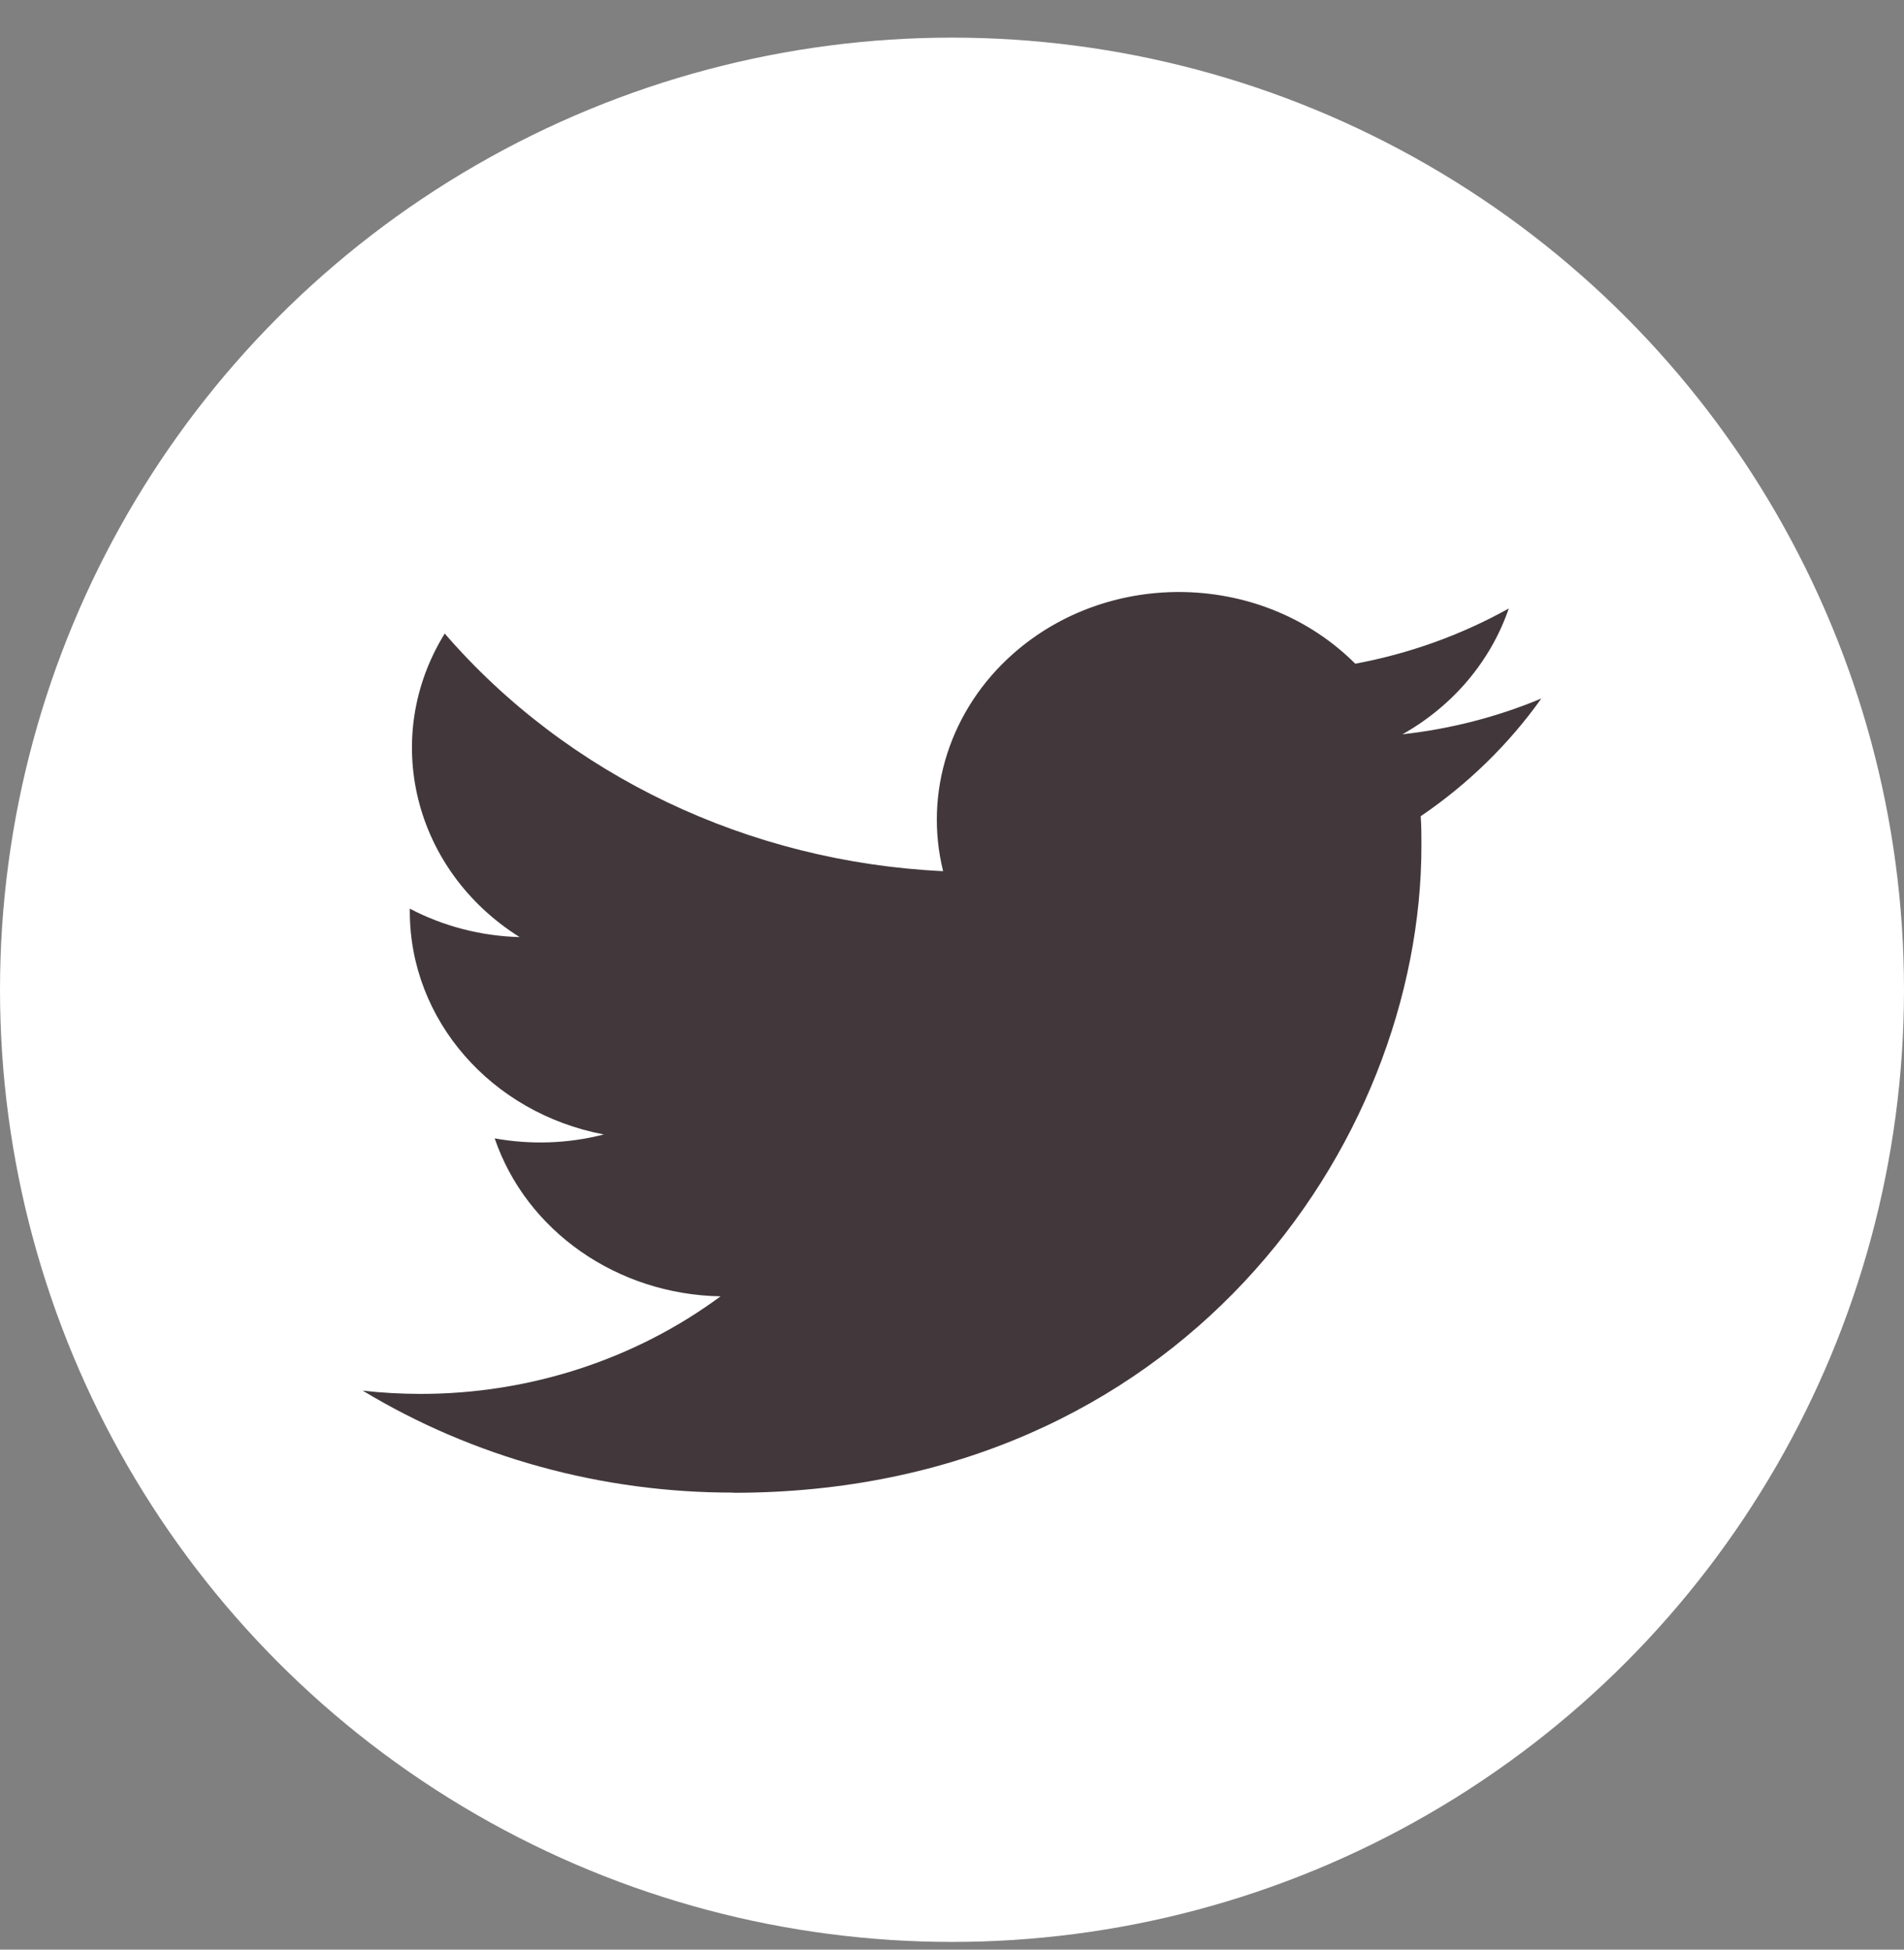
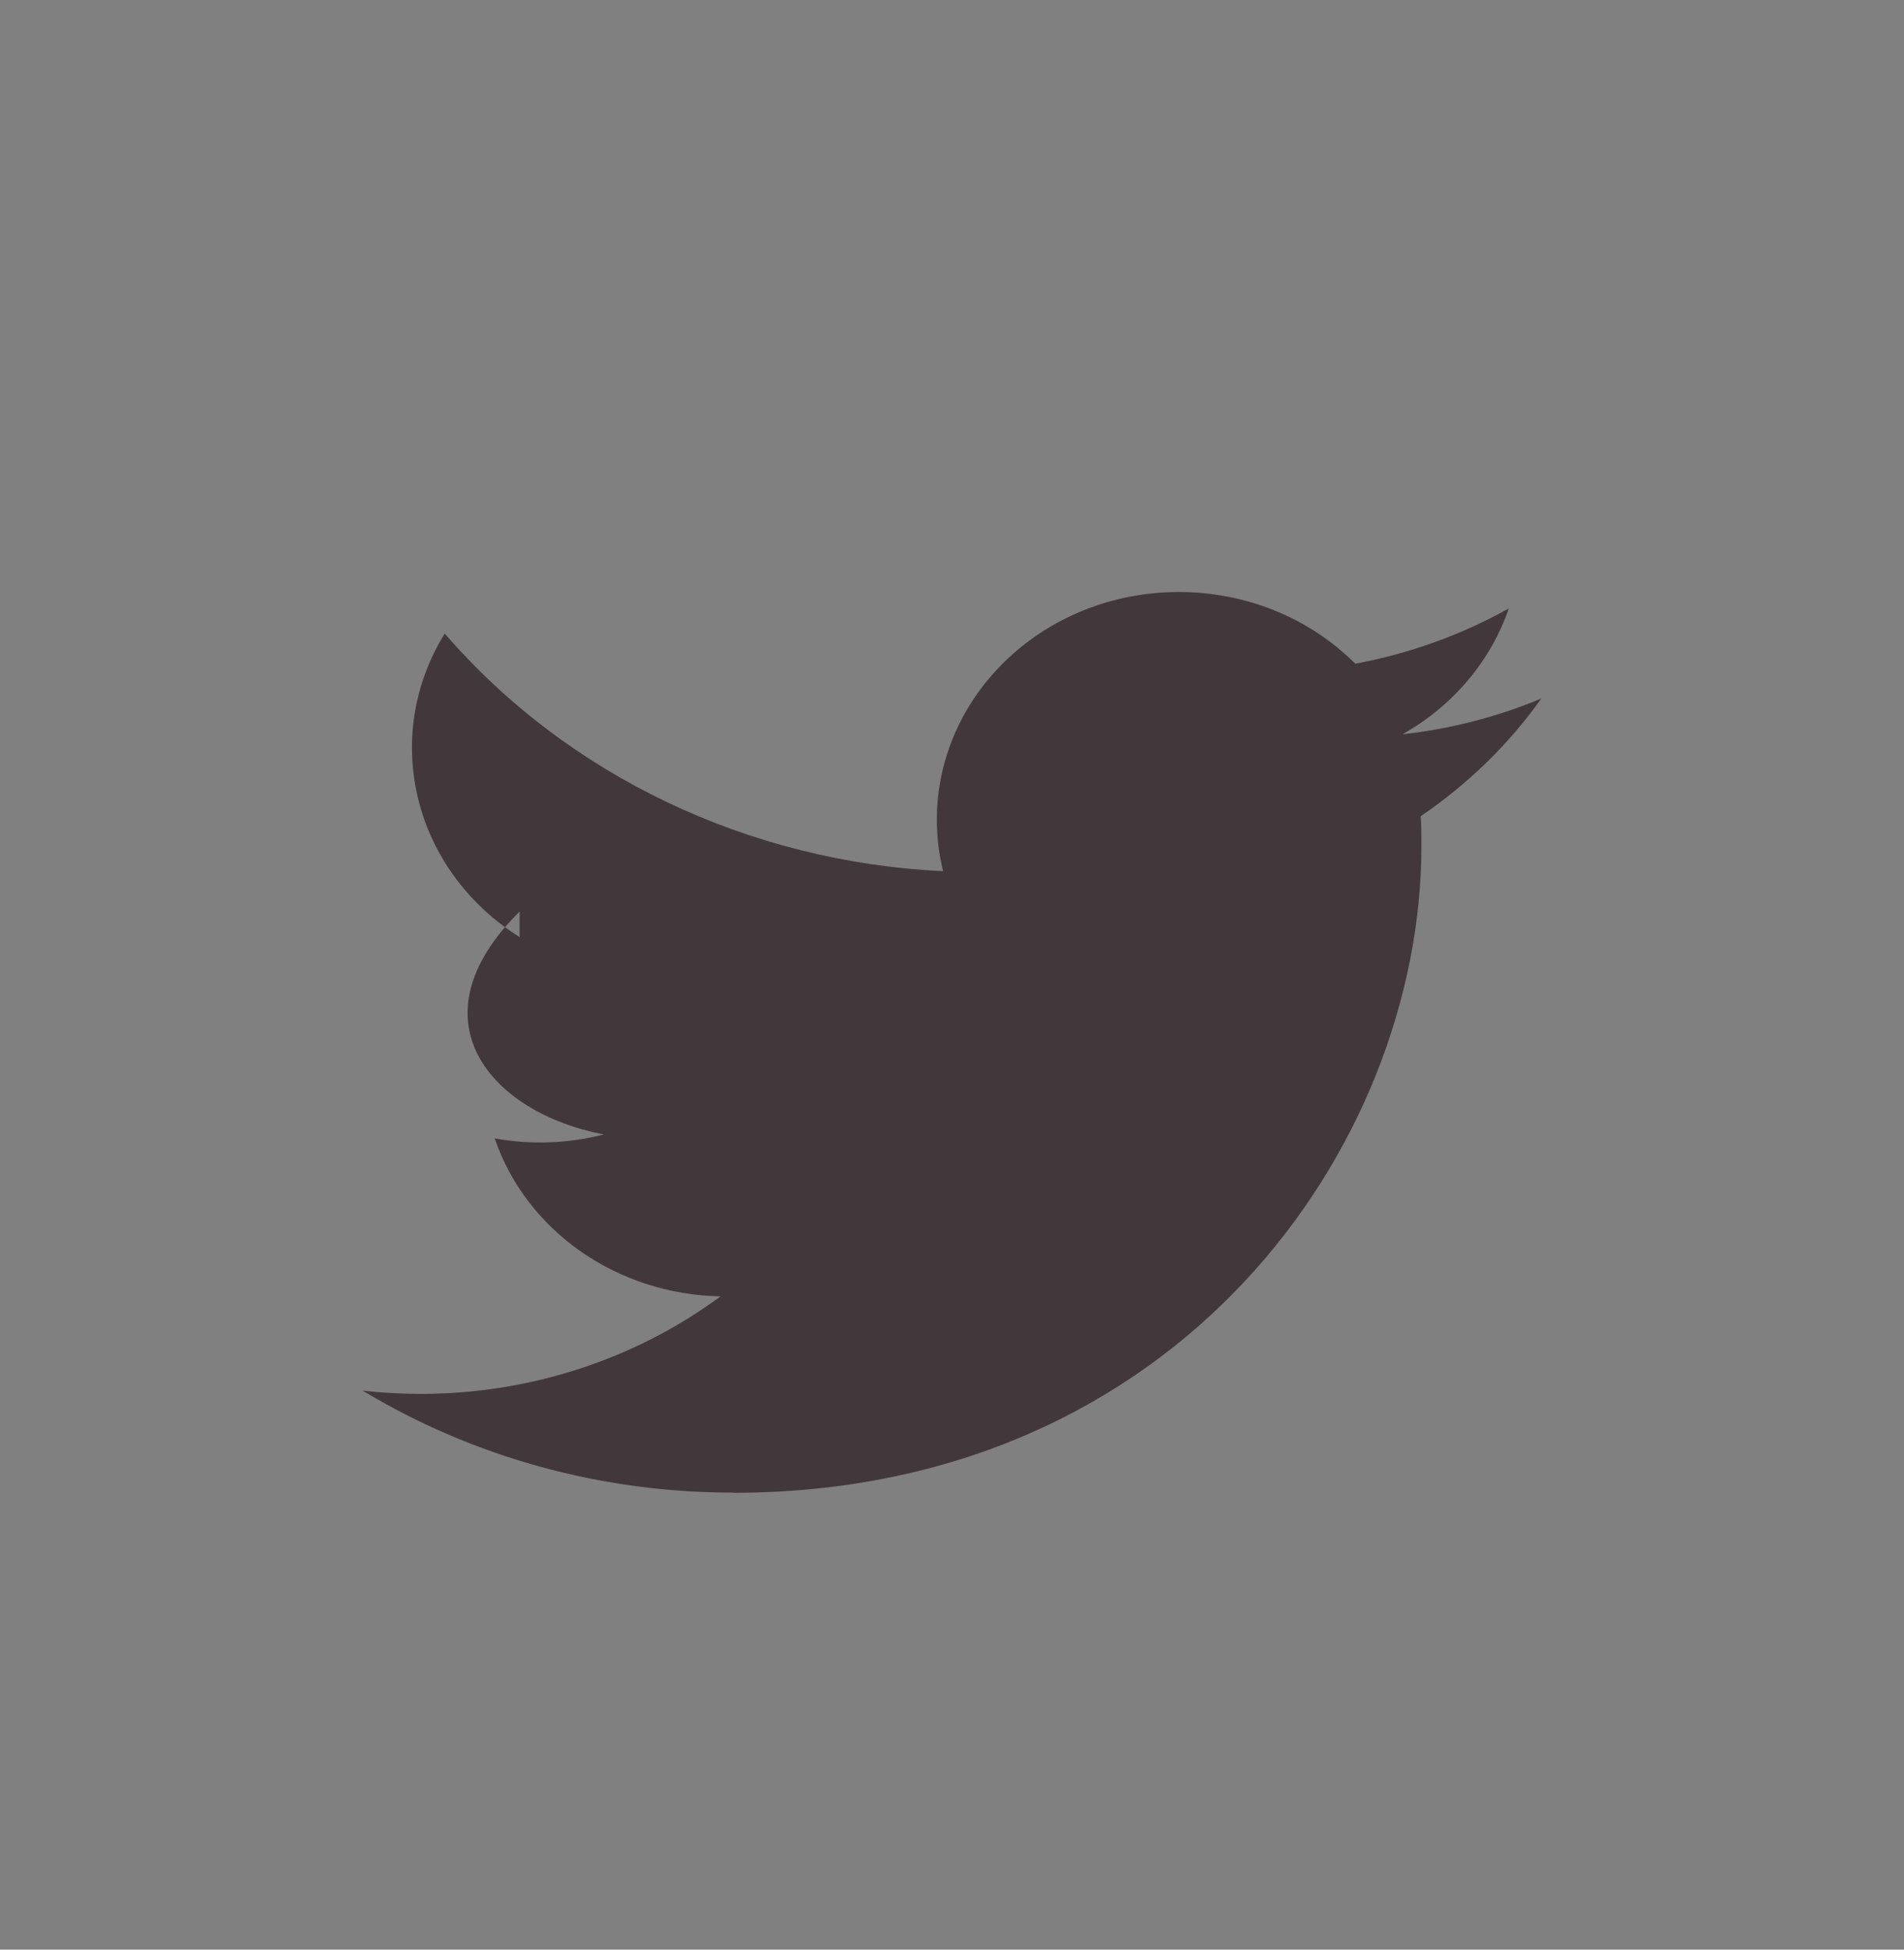
<svg xmlns="http://www.w3.org/2000/svg" width="42" height="43" viewBox="0 0 42 43" fill="none">
  <rect x="0" y="0" width="42" height="43" fill="#808080" stroke="none" />
-   <circle cx="21" cy="21.83" r="21" fill="white" />
-   <path fill-rule="evenodd" clip-rule="evenodd" d="M16.177 32.924C25.988 32.924 31.355 25.279 31.355 18.651C31.355 18.433 31.355 18.218 31.339 18.002C32.383 17.293 33.284 16.413 34 15.406C33.028 15.812 31.994 16.078 30.937 16.195C32.05 15.568 32.883 14.583 33.282 13.42C32.235 14.004 31.089 14.417 29.895 14.638C27.874 12.618 24.496 12.521 22.347 14.42C20.962 15.645 20.373 17.472 20.804 19.214C16.515 19.011 12.519 17.106 9.81 13.973C8.394 16.265 9.118 19.196 11.462 20.668C10.613 20.645 9.782 20.43 9.04 20.041V20.105C9.041 22.493 10.831 24.548 13.32 25.021C12.534 25.223 11.71 25.252 10.912 25.107C11.61 27.151 13.613 28.551 15.895 28.591C14.006 29.987 11.672 30.745 9.27 30.743C8.846 30.742 8.422 30.719 8 30.671C10.44 32.143 13.278 32.924 16.177 32.92" fill="#42383B" />
+   <path fill-rule="evenodd" clip-rule="evenodd" d="M16.177 32.924C25.988 32.924 31.355 25.279 31.355 18.651C31.355 18.433 31.355 18.218 31.339 18.002C32.383 17.293 33.284 16.413 34 15.406C33.028 15.812 31.994 16.078 30.937 16.195C32.05 15.568 32.883 14.583 33.282 13.42C32.235 14.004 31.089 14.417 29.895 14.638C27.874 12.618 24.496 12.521 22.347 14.42C20.962 15.645 20.373 17.472 20.804 19.214C16.515 19.011 12.519 17.106 9.81 13.973C8.394 16.265 9.118 19.196 11.462 20.668V20.105C9.041 22.493 10.831 24.548 13.32 25.021C12.534 25.223 11.71 25.252 10.912 25.107C11.61 27.151 13.613 28.551 15.895 28.591C14.006 29.987 11.672 30.745 9.27 30.743C8.846 30.742 8.422 30.719 8 30.671C10.44 32.143 13.278 32.924 16.177 32.92" fill="#42383B" />
</svg>